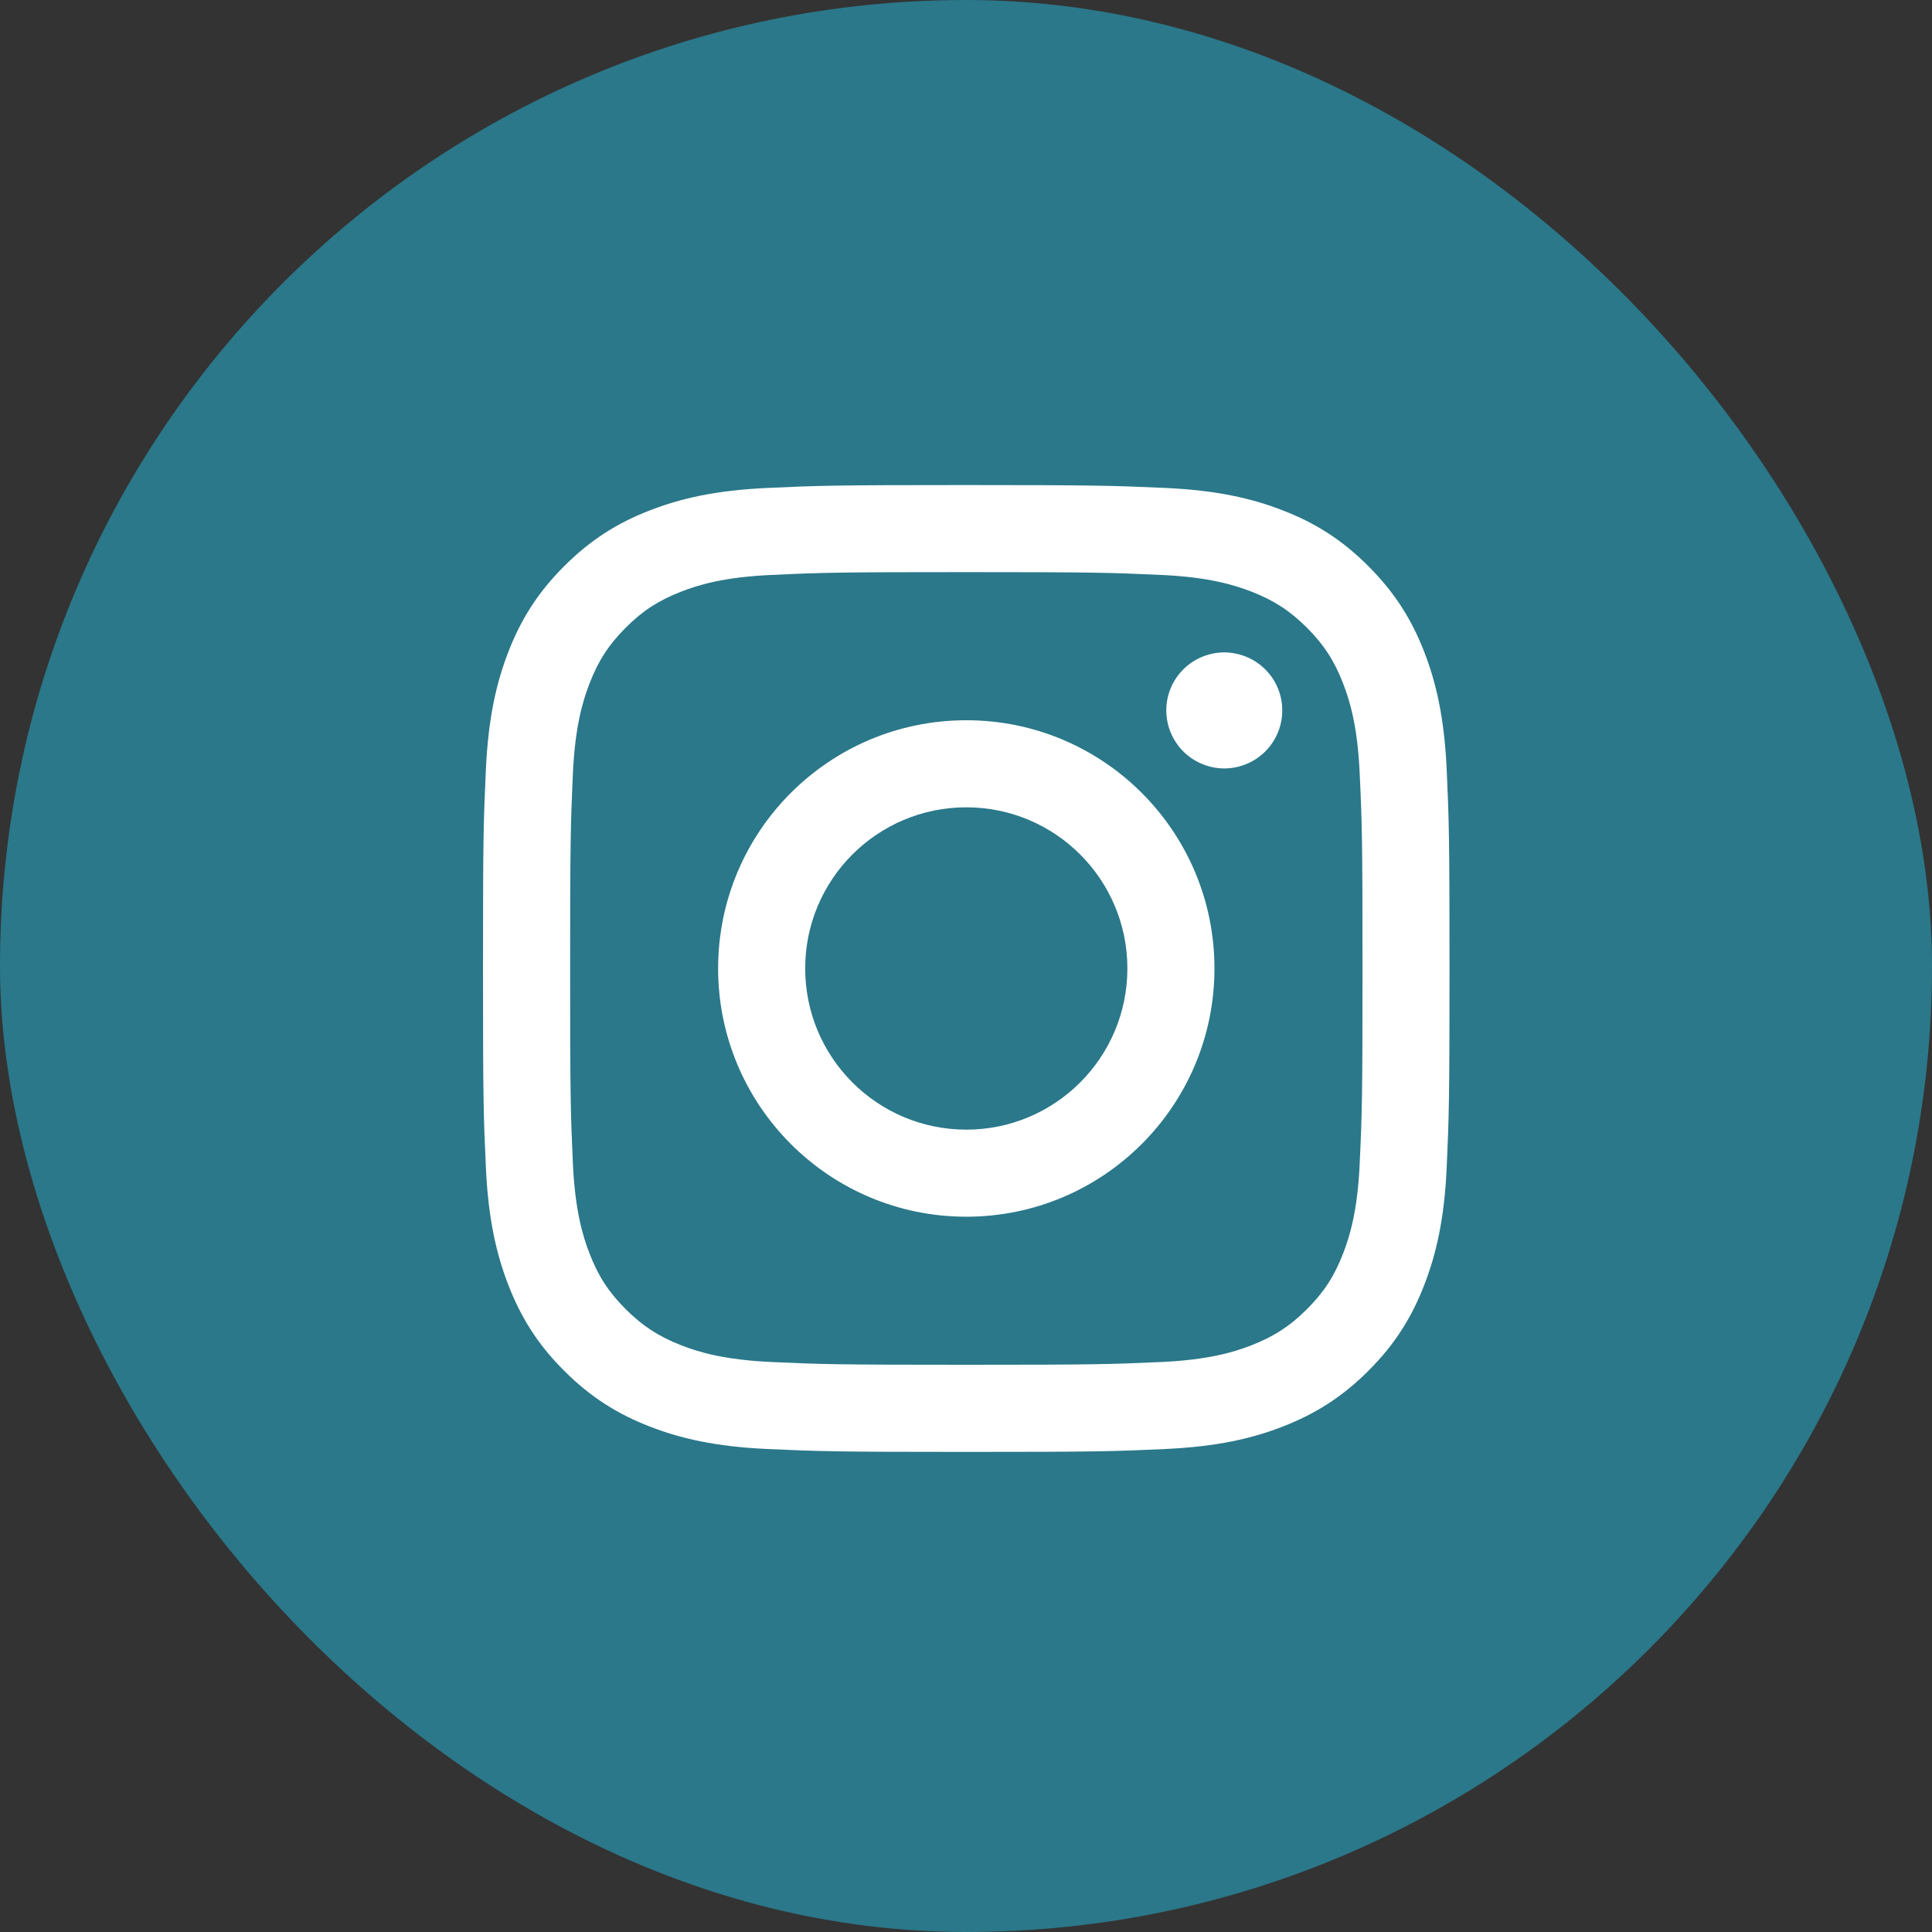
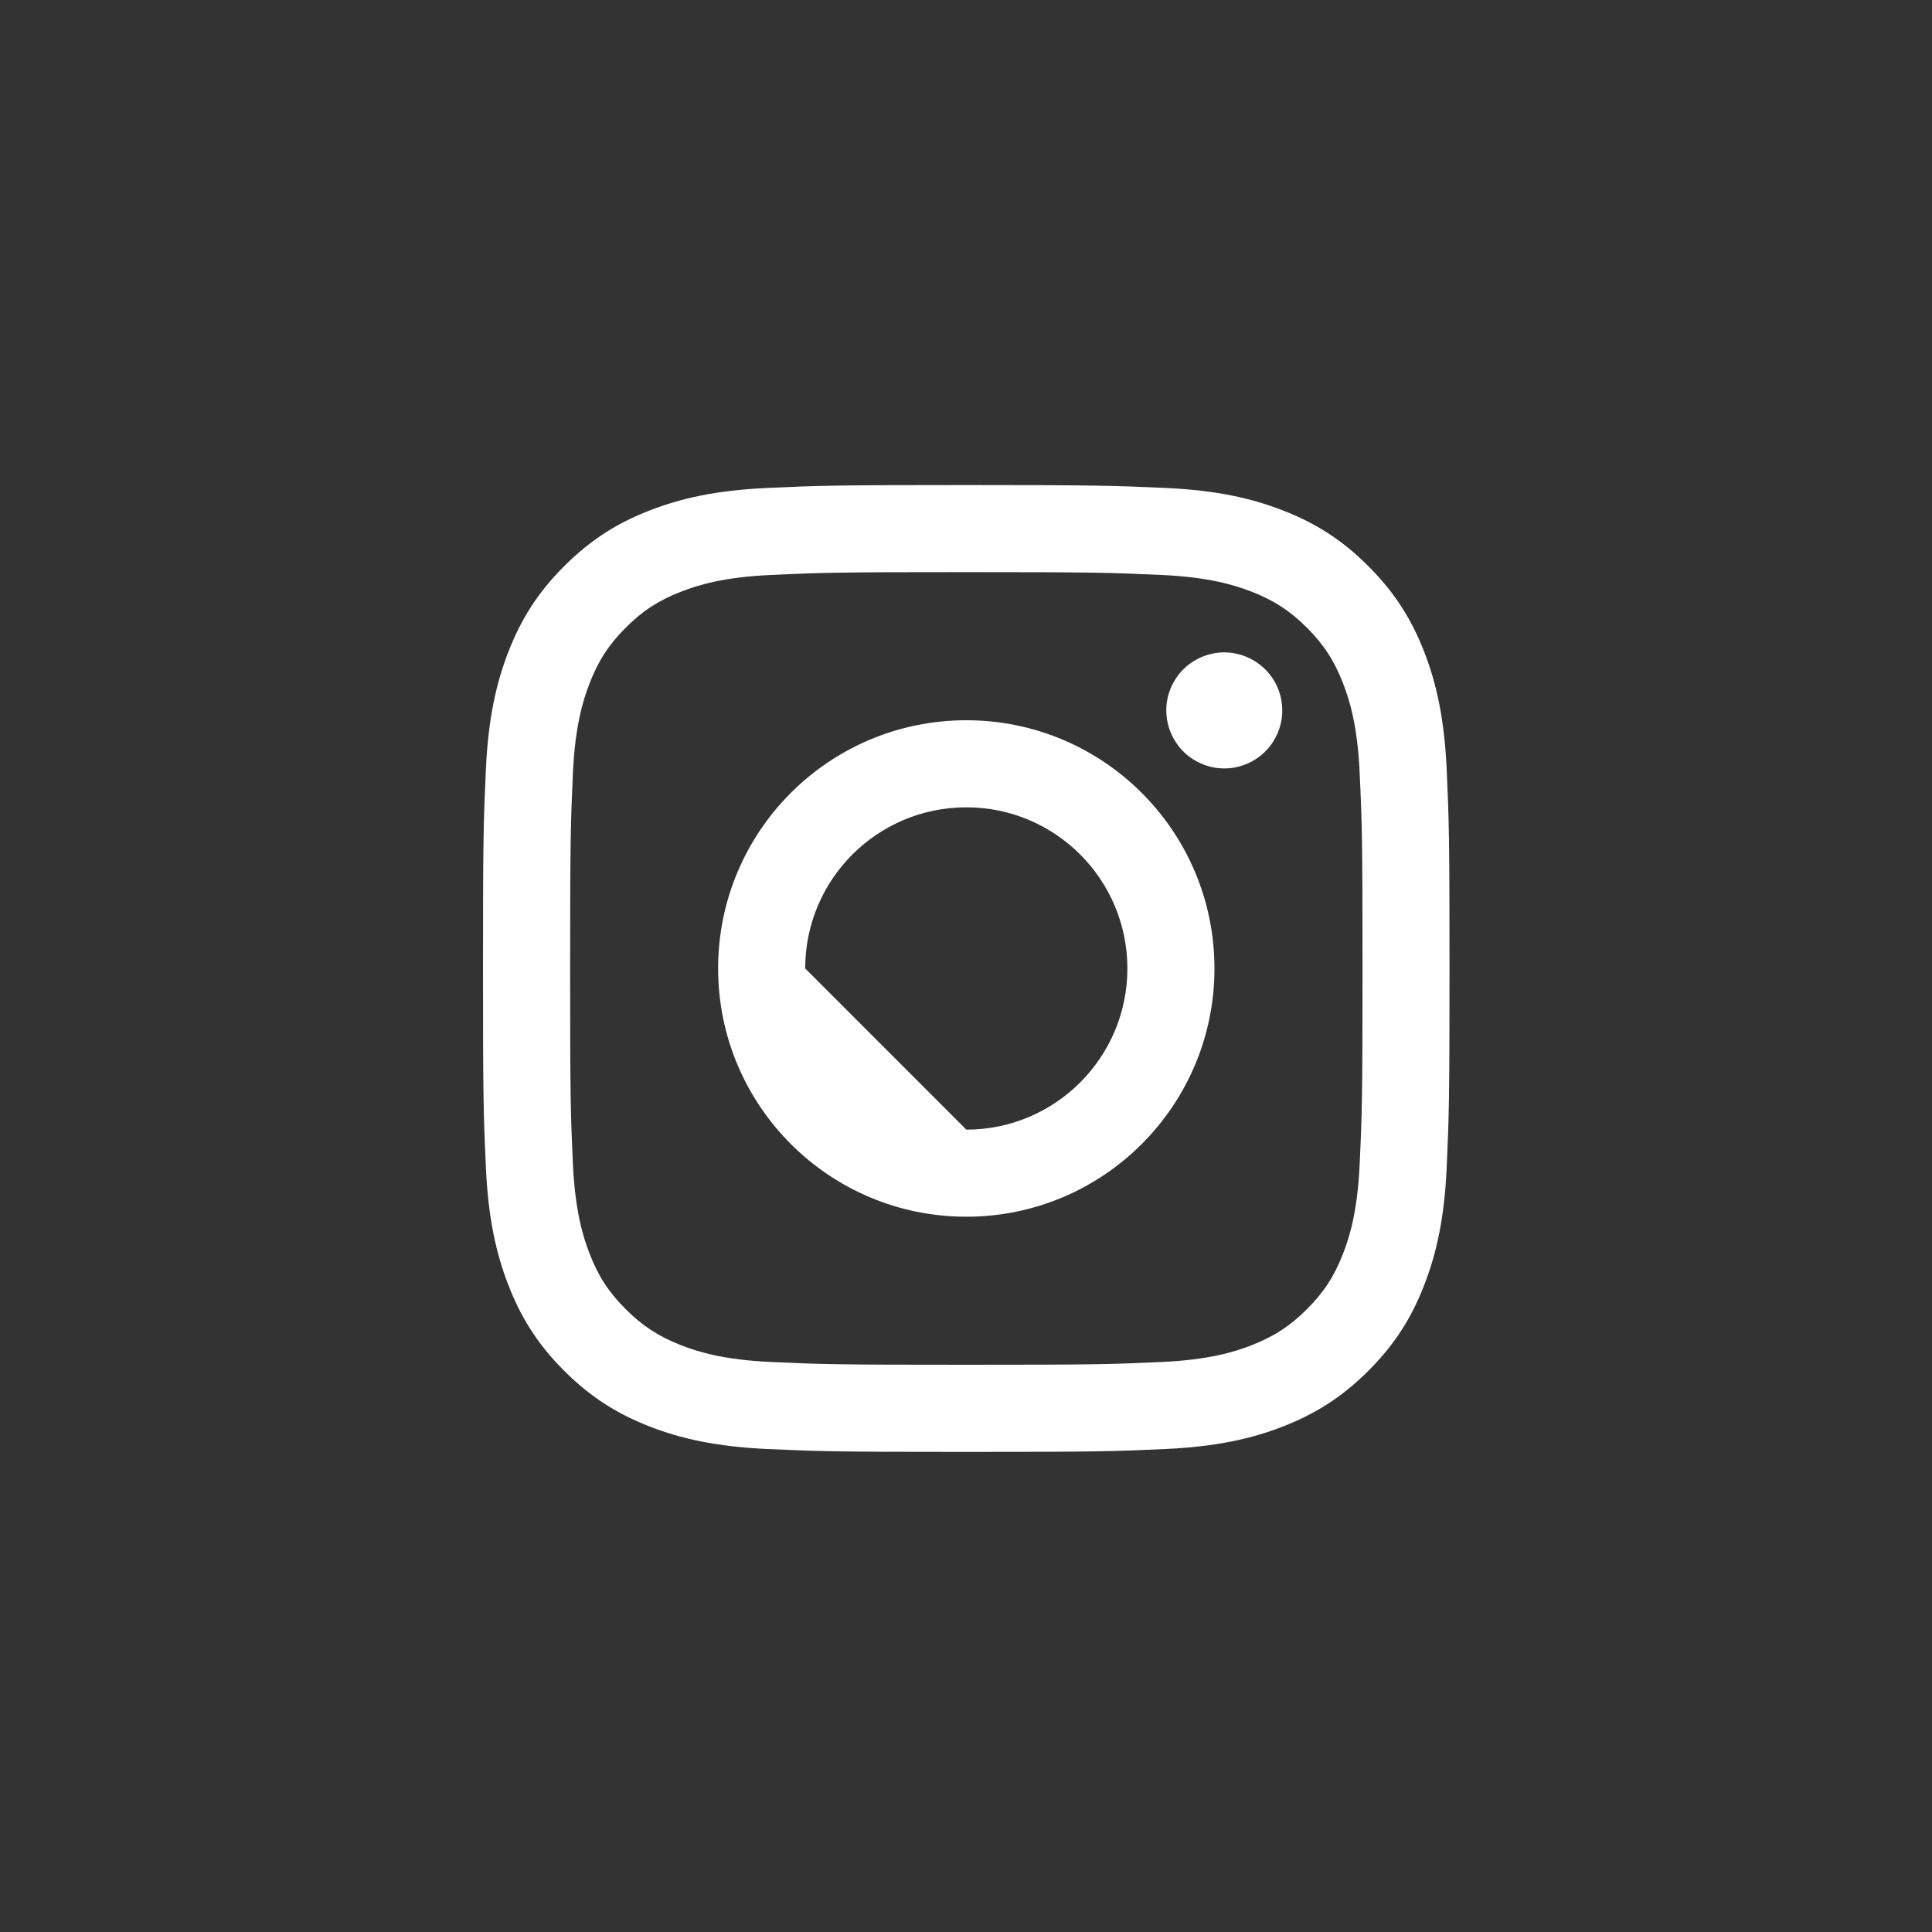
<svg xmlns="http://www.w3.org/2000/svg" width="30" height="30" viewBox="0 0 30 30" fill="none">
  <rect x="0" y="0" width="30" height="30" fill="#333333" stroke="none" />
-   <rect width="30" height="30" rx="15" fill="#2A788A" />
-   <path d="M12.503 15.038C12.503 13.656 13.623 12.536 15.005 12.536C16.386 12.536 17.506 13.656 17.506 15.038C17.506 16.42 16.386 17.541 15.005 17.541C13.623 17.541 12.503 16.42 12.503 15.038ZM11.151 15.038C11.151 17.167 12.876 18.893 15.005 18.893C17.133 18.893 18.858 17.167 18.858 15.038C18.858 12.909 17.133 11.184 15.005 11.184C12.876 11.184 11.151 12.909 11.151 15.038ZM18.11 11.031C18.11 11.209 18.163 11.383 18.262 11.531C18.36 11.68 18.501 11.795 18.666 11.863C18.83 11.932 19.011 11.95 19.186 11.915C19.361 11.88 19.521 11.794 19.647 11.669C19.773 11.543 19.859 11.382 19.894 11.207C19.928 11.033 19.911 10.852 19.843 10.687C19.775 10.522 19.659 10.382 19.511 10.283C19.363 10.184 19.189 10.131 19.011 10.13H19.011C18.772 10.131 18.543 10.226 18.374 10.394C18.205 10.563 18.11 10.792 18.11 11.031V11.031ZM11.973 21.149C11.241 21.115 10.843 20.993 10.579 20.89C10.229 20.754 9.979 20.591 9.716 20.329C9.453 20.066 9.29 19.817 9.155 19.466C9.052 19.202 8.93 18.804 8.896 18.072C8.86 17.281 8.853 17.043 8.853 15.039C8.853 13.034 8.861 12.797 8.896 12.005C8.93 11.273 9.052 10.876 9.155 10.611C9.291 10.26 9.453 10.01 9.716 9.747C9.978 9.484 10.228 9.322 10.579 9.186C10.843 9.083 11.241 8.961 11.973 8.928C12.764 8.891 13.001 8.884 15.005 8.884C17.008 8.884 17.245 8.892 18.037 8.928C18.769 8.961 19.166 9.084 19.431 9.186C19.781 9.322 20.031 9.485 20.294 9.747C20.557 10.01 20.719 10.26 20.855 10.611C20.958 10.875 21.08 11.273 21.113 12.005C21.15 12.797 21.157 13.034 21.157 15.039C21.157 17.043 21.15 17.28 21.113 18.072C21.08 18.804 20.958 19.202 20.855 19.466C20.719 19.817 20.556 20.067 20.294 20.329C20.032 20.591 19.781 20.754 19.431 20.89C19.167 20.994 18.769 21.115 18.037 21.149C17.246 21.185 17.009 21.192 15.005 21.192C13 21.192 12.764 21.185 11.973 21.149V21.149ZM11.911 7.577C11.112 7.614 10.566 7.74 10.089 7.926C9.595 8.117 9.177 8.375 8.76 8.792C8.342 9.209 8.086 9.628 7.894 10.121C7.709 10.599 7.582 11.144 7.545 11.944C7.508 12.744 7.5 13 7.5 15.038C7.5 17.077 7.508 17.333 7.545 18.133C7.582 18.932 7.709 19.478 7.894 19.955C8.086 20.449 8.342 20.868 8.76 21.285C9.177 21.702 9.595 21.959 10.089 22.151C10.567 22.337 11.112 22.463 11.911 22.5C12.711 22.536 12.966 22.545 15.005 22.545C17.043 22.545 17.298 22.537 18.099 22.5C18.897 22.463 19.443 22.337 19.92 22.151C20.413 21.959 20.832 21.702 21.249 21.285C21.667 20.868 21.923 20.449 22.115 19.955C22.3 19.478 22.428 18.932 22.464 18.133C22.5 17.332 22.508 17.077 22.508 15.038C22.508 13 22.5 12.744 22.464 11.944C22.427 11.144 22.3 10.598 22.115 10.121C21.923 9.628 21.666 9.21 21.249 8.792C20.832 8.374 20.413 8.117 19.921 7.926C19.443 7.74 18.897 7.613 18.099 7.577C17.299 7.541 17.043 7.532 15.005 7.532C12.967 7.532 12.711 7.54 11.911 7.577Z" fill="white" />
+   <path d="M12.503 15.038C12.503 13.656 13.623 12.536 15.005 12.536C16.386 12.536 17.506 13.656 17.506 15.038C17.506 16.42 16.386 17.541 15.005 17.541ZM11.151 15.038C11.151 17.167 12.876 18.893 15.005 18.893C17.133 18.893 18.858 17.167 18.858 15.038C18.858 12.909 17.133 11.184 15.005 11.184C12.876 11.184 11.151 12.909 11.151 15.038ZM18.11 11.031C18.11 11.209 18.163 11.383 18.262 11.531C18.36 11.68 18.501 11.795 18.666 11.863C18.83 11.932 19.011 11.95 19.186 11.915C19.361 11.88 19.521 11.794 19.647 11.669C19.773 11.543 19.859 11.382 19.894 11.207C19.928 11.033 19.911 10.852 19.843 10.687C19.775 10.522 19.659 10.382 19.511 10.283C19.363 10.184 19.189 10.131 19.011 10.13H19.011C18.772 10.131 18.543 10.226 18.374 10.394C18.205 10.563 18.11 10.792 18.11 11.031V11.031ZM11.973 21.149C11.241 21.115 10.843 20.993 10.579 20.89C10.229 20.754 9.979 20.591 9.716 20.329C9.453 20.066 9.29 19.817 9.155 19.466C9.052 19.202 8.93 18.804 8.896 18.072C8.86 17.281 8.853 17.043 8.853 15.039C8.853 13.034 8.861 12.797 8.896 12.005C8.93 11.273 9.052 10.876 9.155 10.611C9.291 10.26 9.453 10.01 9.716 9.747C9.978 9.484 10.228 9.322 10.579 9.186C10.843 9.083 11.241 8.961 11.973 8.928C12.764 8.891 13.001 8.884 15.005 8.884C17.008 8.884 17.245 8.892 18.037 8.928C18.769 8.961 19.166 9.084 19.431 9.186C19.781 9.322 20.031 9.485 20.294 9.747C20.557 10.01 20.719 10.26 20.855 10.611C20.958 10.875 21.08 11.273 21.113 12.005C21.15 12.797 21.157 13.034 21.157 15.039C21.157 17.043 21.15 17.28 21.113 18.072C21.08 18.804 20.958 19.202 20.855 19.466C20.719 19.817 20.556 20.067 20.294 20.329C20.032 20.591 19.781 20.754 19.431 20.89C19.167 20.994 18.769 21.115 18.037 21.149C17.246 21.185 17.009 21.192 15.005 21.192C13 21.192 12.764 21.185 11.973 21.149V21.149ZM11.911 7.577C11.112 7.614 10.566 7.74 10.089 7.926C9.595 8.117 9.177 8.375 8.76 8.792C8.342 9.209 8.086 9.628 7.894 10.121C7.709 10.599 7.582 11.144 7.545 11.944C7.508 12.744 7.5 13 7.5 15.038C7.5 17.077 7.508 17.333 7.545 18.133C7.582 18.932 7.709 19.478 7.894 19.955C8.086 20.449 8.342 20.868 8.76 21.285C9.177 21.702 9.595 21.959 10.089 22.151C10.567 22.337 11.112 22.463 11.911 22.5C12.711 22.536 12.966 22.545 15.005 22.545C17.043 22.545 17.298 22.537 18.099 22.5C18.897 22.463 19.443 22.337 19.92 22.151C20.413 21.959 20.832 21.702 21.249 21.285C21.667 20.868 21.923 20.449 22.115 19.955C22.3 19.478 22.428 18.932 22.464 18.133C22.5 17.332 22.508 17.077 22.508 15.038C22.508 13 22.5 12.744 22.464 11.944C22.427 11.144 22.3 10.598 22.115 10.121C21.923 9.628 21.666 9.21 21.249 8.792C20.832 8.374 20.413 8.117 19.921 7.926C19.443 7.74 18.897 7.613 18.099 7.577C17.299 7.541 17.043 7.532 15.005 7.532C12.967 7.532 12.711 7.54 11.911 7.577Z" fill="white" />
</svg>